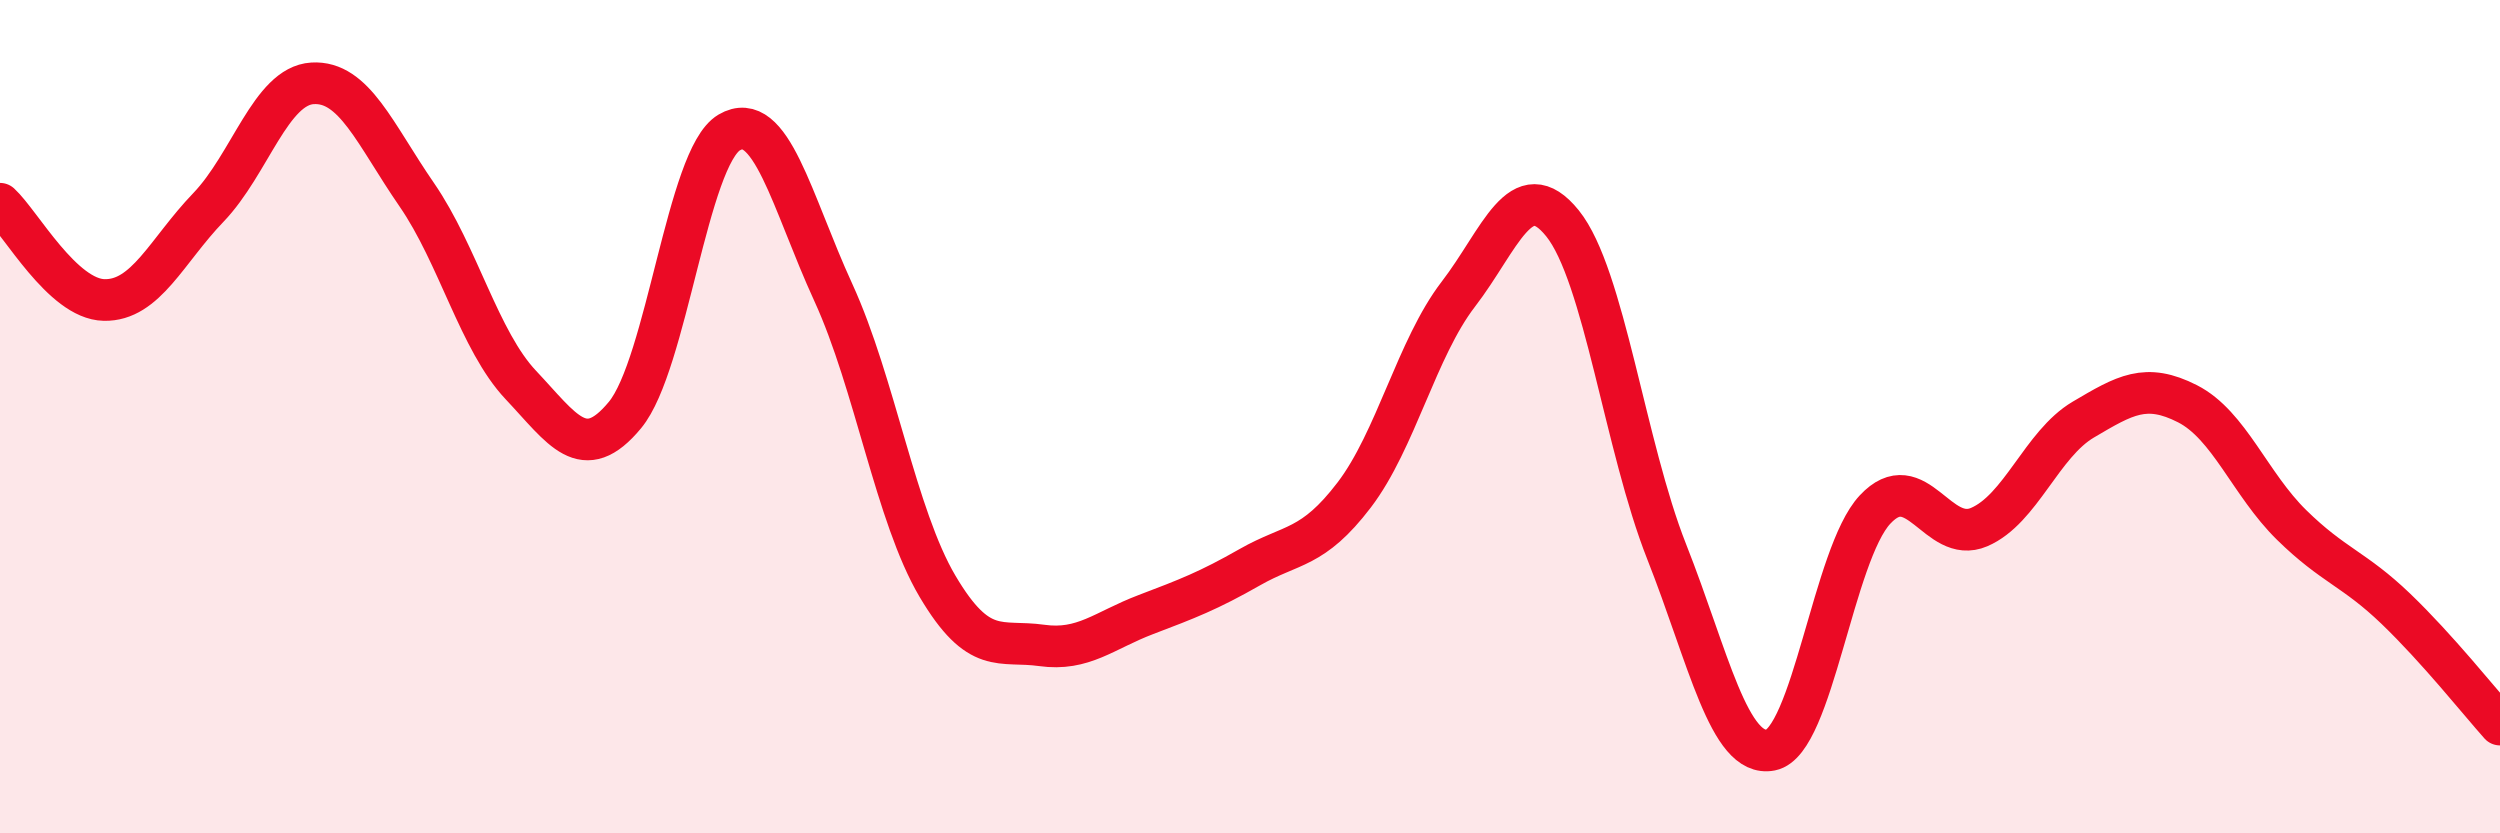
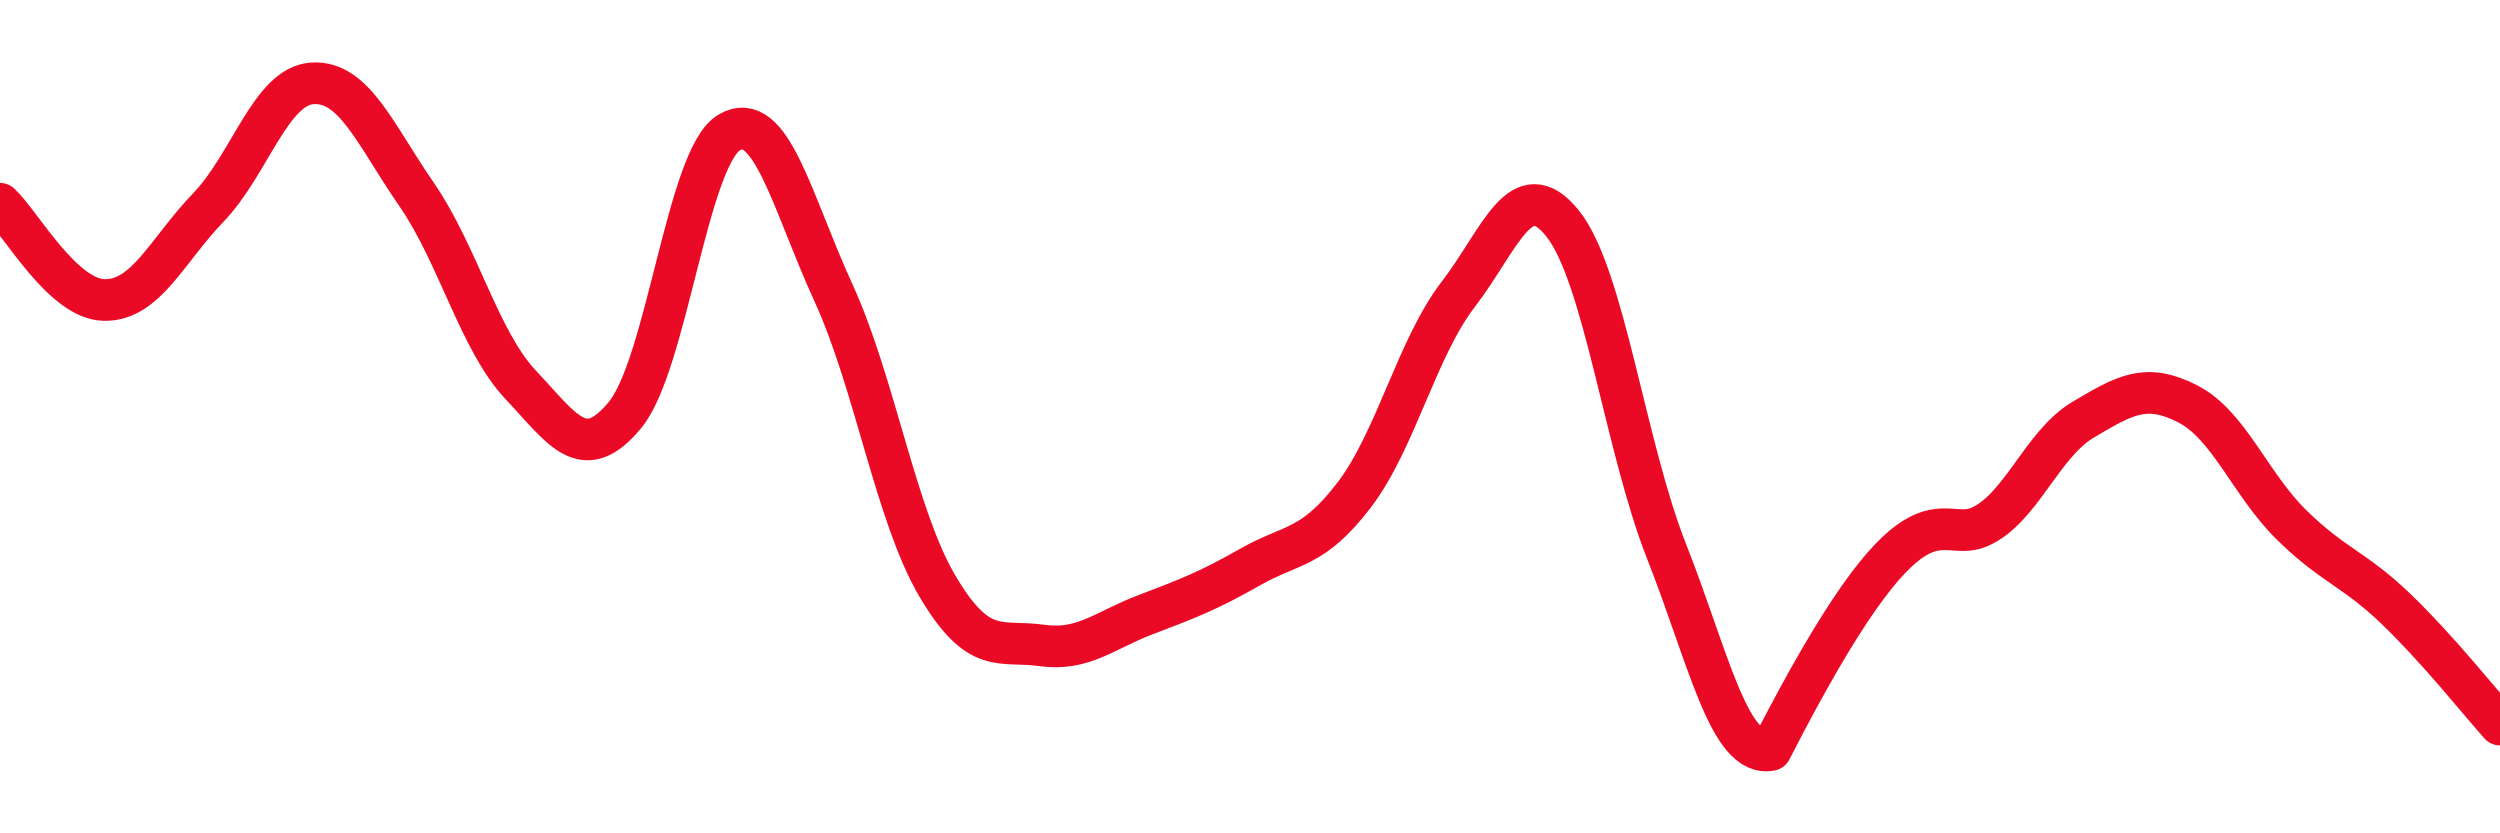
<svg xmlns="http://www.w3.org/2000/svg" width="60" height="20" viewBox="0 0 60 20">
-   <path d="M 0,4.89 C 0.5,5.35 1.5,7.18 2.5,7.2 C 3.5,7.22 4,6.02 5,4.98 C 6,3.94 6.5,2.06 7.5,2 C 8.5,1.94 9,3.22 10,4.67 C 11,6.12 11.5,8.18 12.5,9.24 C 13.5,10.3 14,11.17 15,9.96 C 16,8.75 16.5,3.77 17.5,3.18 C 18.5,2.59 19,4.84 20,7.02 C 21,9.2 21.5,12.38 22.5,14.07 C 23.5,15.76 24,15.35 25,15.49 C 26,15.63 26.5,15.13 27.5,14.75 C 28.5,14.37 29,14.18 30,13.61 C 31,13.04 31.5,13.19 32.5,11.88 C 33.5,10.57 34,8.36 35,7.06 C 36,5.76 36.5,4.12 37.5,5.36 C 38.5,6.6 39,10.71 40,13.24 C 41,15.77 41.5,18.2 42.5,18 C 43.5,17.8 44,13.3 45,12.23 C 46,11.16 46.5,13.08 47.5,12.65 C 48.5,12.22 49,10.66 50,10.07 C 51,9.48 51.5,9.18 52.5,9.69 C 53.5,10.2 54,11.62 55,12.6 C 56,13.58 56.5,13.65 57.5,14.61 C 58.5,15.57 59.5,16.83 60,17.39L60 20L0 20Z" fill="#EB0A25" opacity="0.1" stroke-linecap="round" stroke-linejoin="round" />
-   <path d="M 0,4.89 C 0.5,5.35 1.5,7.18 2.5,7.2 C 3.5,7.22 4,6.02 5,4.98 C 6,3.94 6.5,2.06 7.5,2 C 8.5,1.94 9,3.22 10,4.67 C 11,6.12 11.5,8.18 12.5,9.24 C 13.5,10.3 14,11.17 15,9.96 C 16,8.75 16.5,3.77 17.5,3.18 C 18.5,2.59 19,4.84 20,7.02 C 21,9.2 21.5,12.38 22.5,14.07 C 23.5,15.76 24,15.35 25,15.49 C 26,15.63 26.5,15.13 27.5,14.75 C 28.5,14.37 29,14.18 30,13.61 C 31,13.04 31.5,13.19 32.5,11.88 C 33.5,10.57 34,8.36 35,7.06 C 36,5.76 36.5,4.12 37.5,5.36 C 38.5,6.6 39,10.71 40,13.24 C 41,15.77 41.5,18.2 42.5,18 C 43.5,17.8 44,13.3 45,12.23 C 46,11.16 46.5,13.08 47.5,12.65 C 48.5,12.22 49,10.66 50,10.07 C 51,9.48 51.5,9.18 52.5,9.69 C 53.5,10.2 54,11.62 55,12.6 C 56,13.58 56.5,13.65 57.5,14.61 C 58.5,15.57 59.5,16.83 60,17.39" stroke="#EB0A25" stroke-width="1" fill="none" stroke-linecap="round" stroke-linejoin="round" />
+   <path d="M 0,4.89 C 0.5,5.35 1.5,7.18 2.5,7.2 C 3.5,7.22 4,6.02 5,4.98 C 6,3.94 6.5,2.06 7.5,2 C 8.5,1.94 9,3.22 10,4.67 C 11,6.12 11.5,8.18 12.5,9.24 C 13.5,10.3 14,11.17 15,9.96 C 16,8.75 16.5,3.77 17.5,3.18 C 18.5,2.59 19,4.84 20,7.02 C 21,9.2 21.5,12.38 22.5,14.07 C 23.5,15.76 24,15.35 25,15.49 C 26,15.63 26.5,15.13 27.5,14.75 C 28.5,14.37 29,14.18 30,13.61 C 31,13.04 31.5,13.19 32.5,11.88 C 33.5,10.57 34,8.36 35,7.06 C 36,5.76 36.5,4.12 37.5,5.36 C 38.5,6.6 39,10.71 40,13.24 C 41,15.77 41.5,18.2 42.5,18 C 46,11.16 46.5,13.08 47.5,12.65 C 48.5,12.22 49,10.66 50,10.07 C 51,9.48 51.5,9.18 52.5,9.69 C 53.5,10.2 54,11.62 55,12.6 C 56,13.58 56.5,13.65 57.5,14.61 C 58.5,15.57 59.5,16.83 60,17.39" stroke="#EB0A25" stroke-width="1" fill="none" stroke-linecap="round" stroke-linejoin="round" />
</svg>